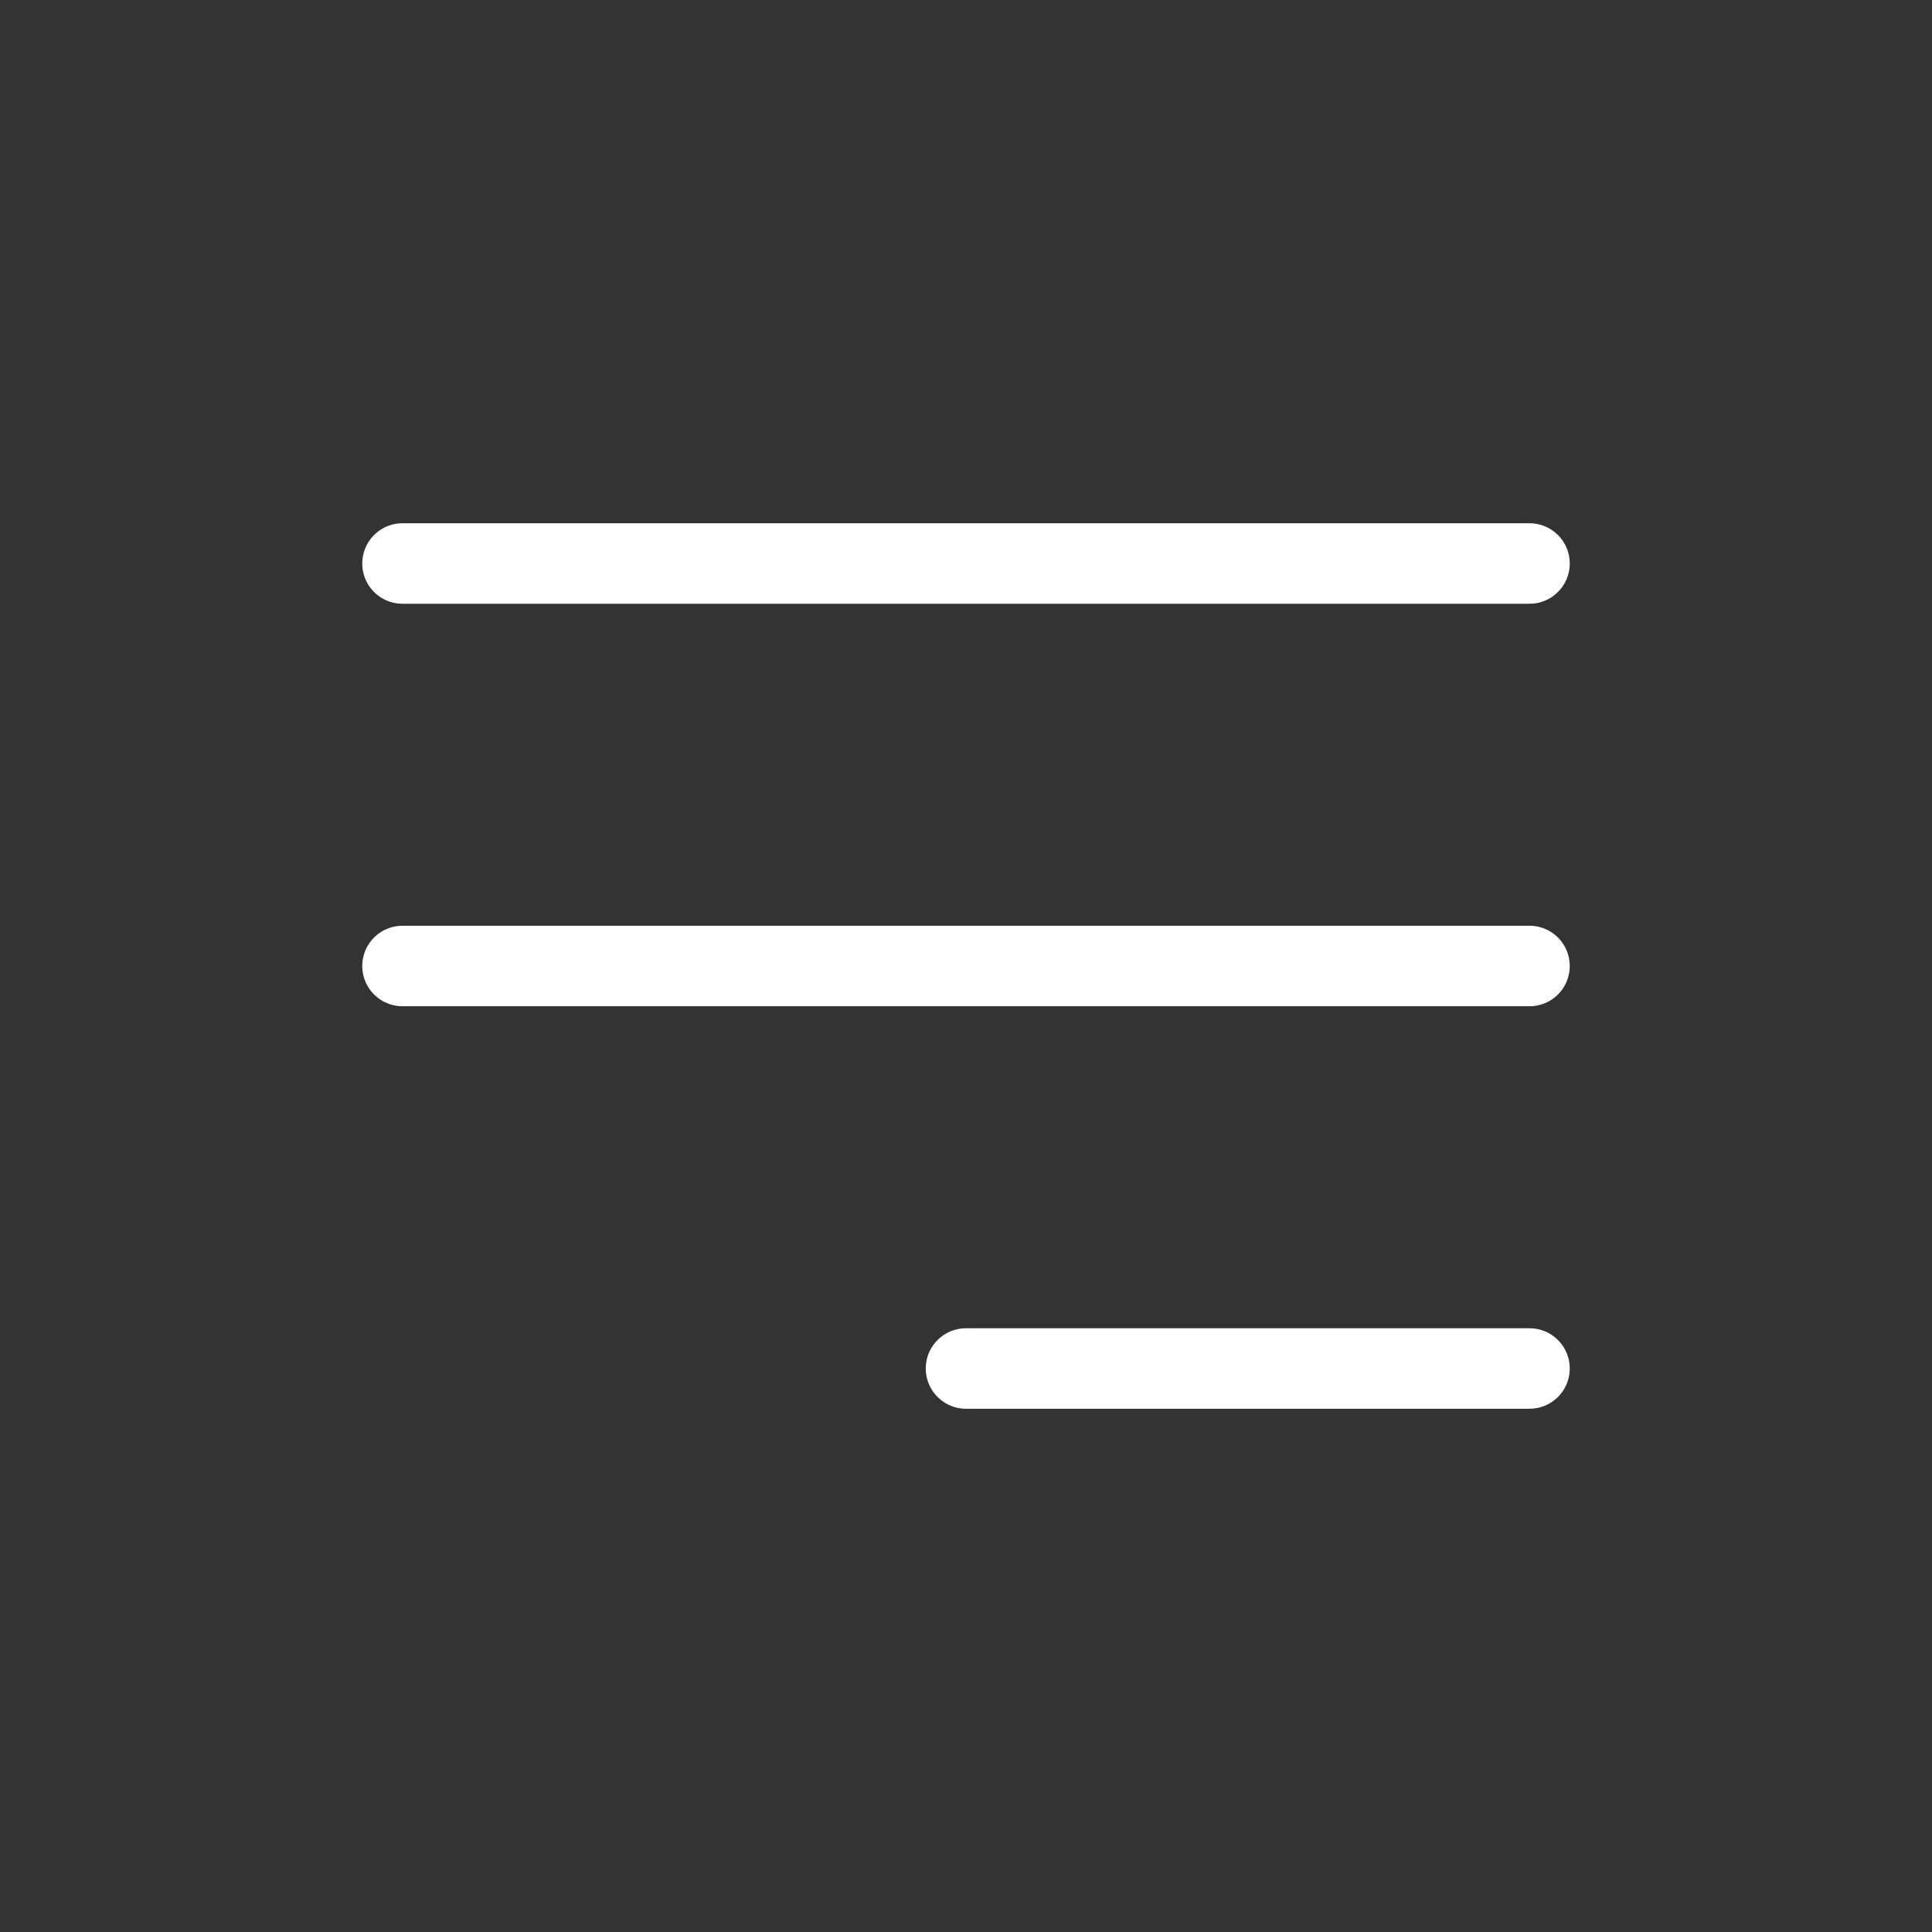
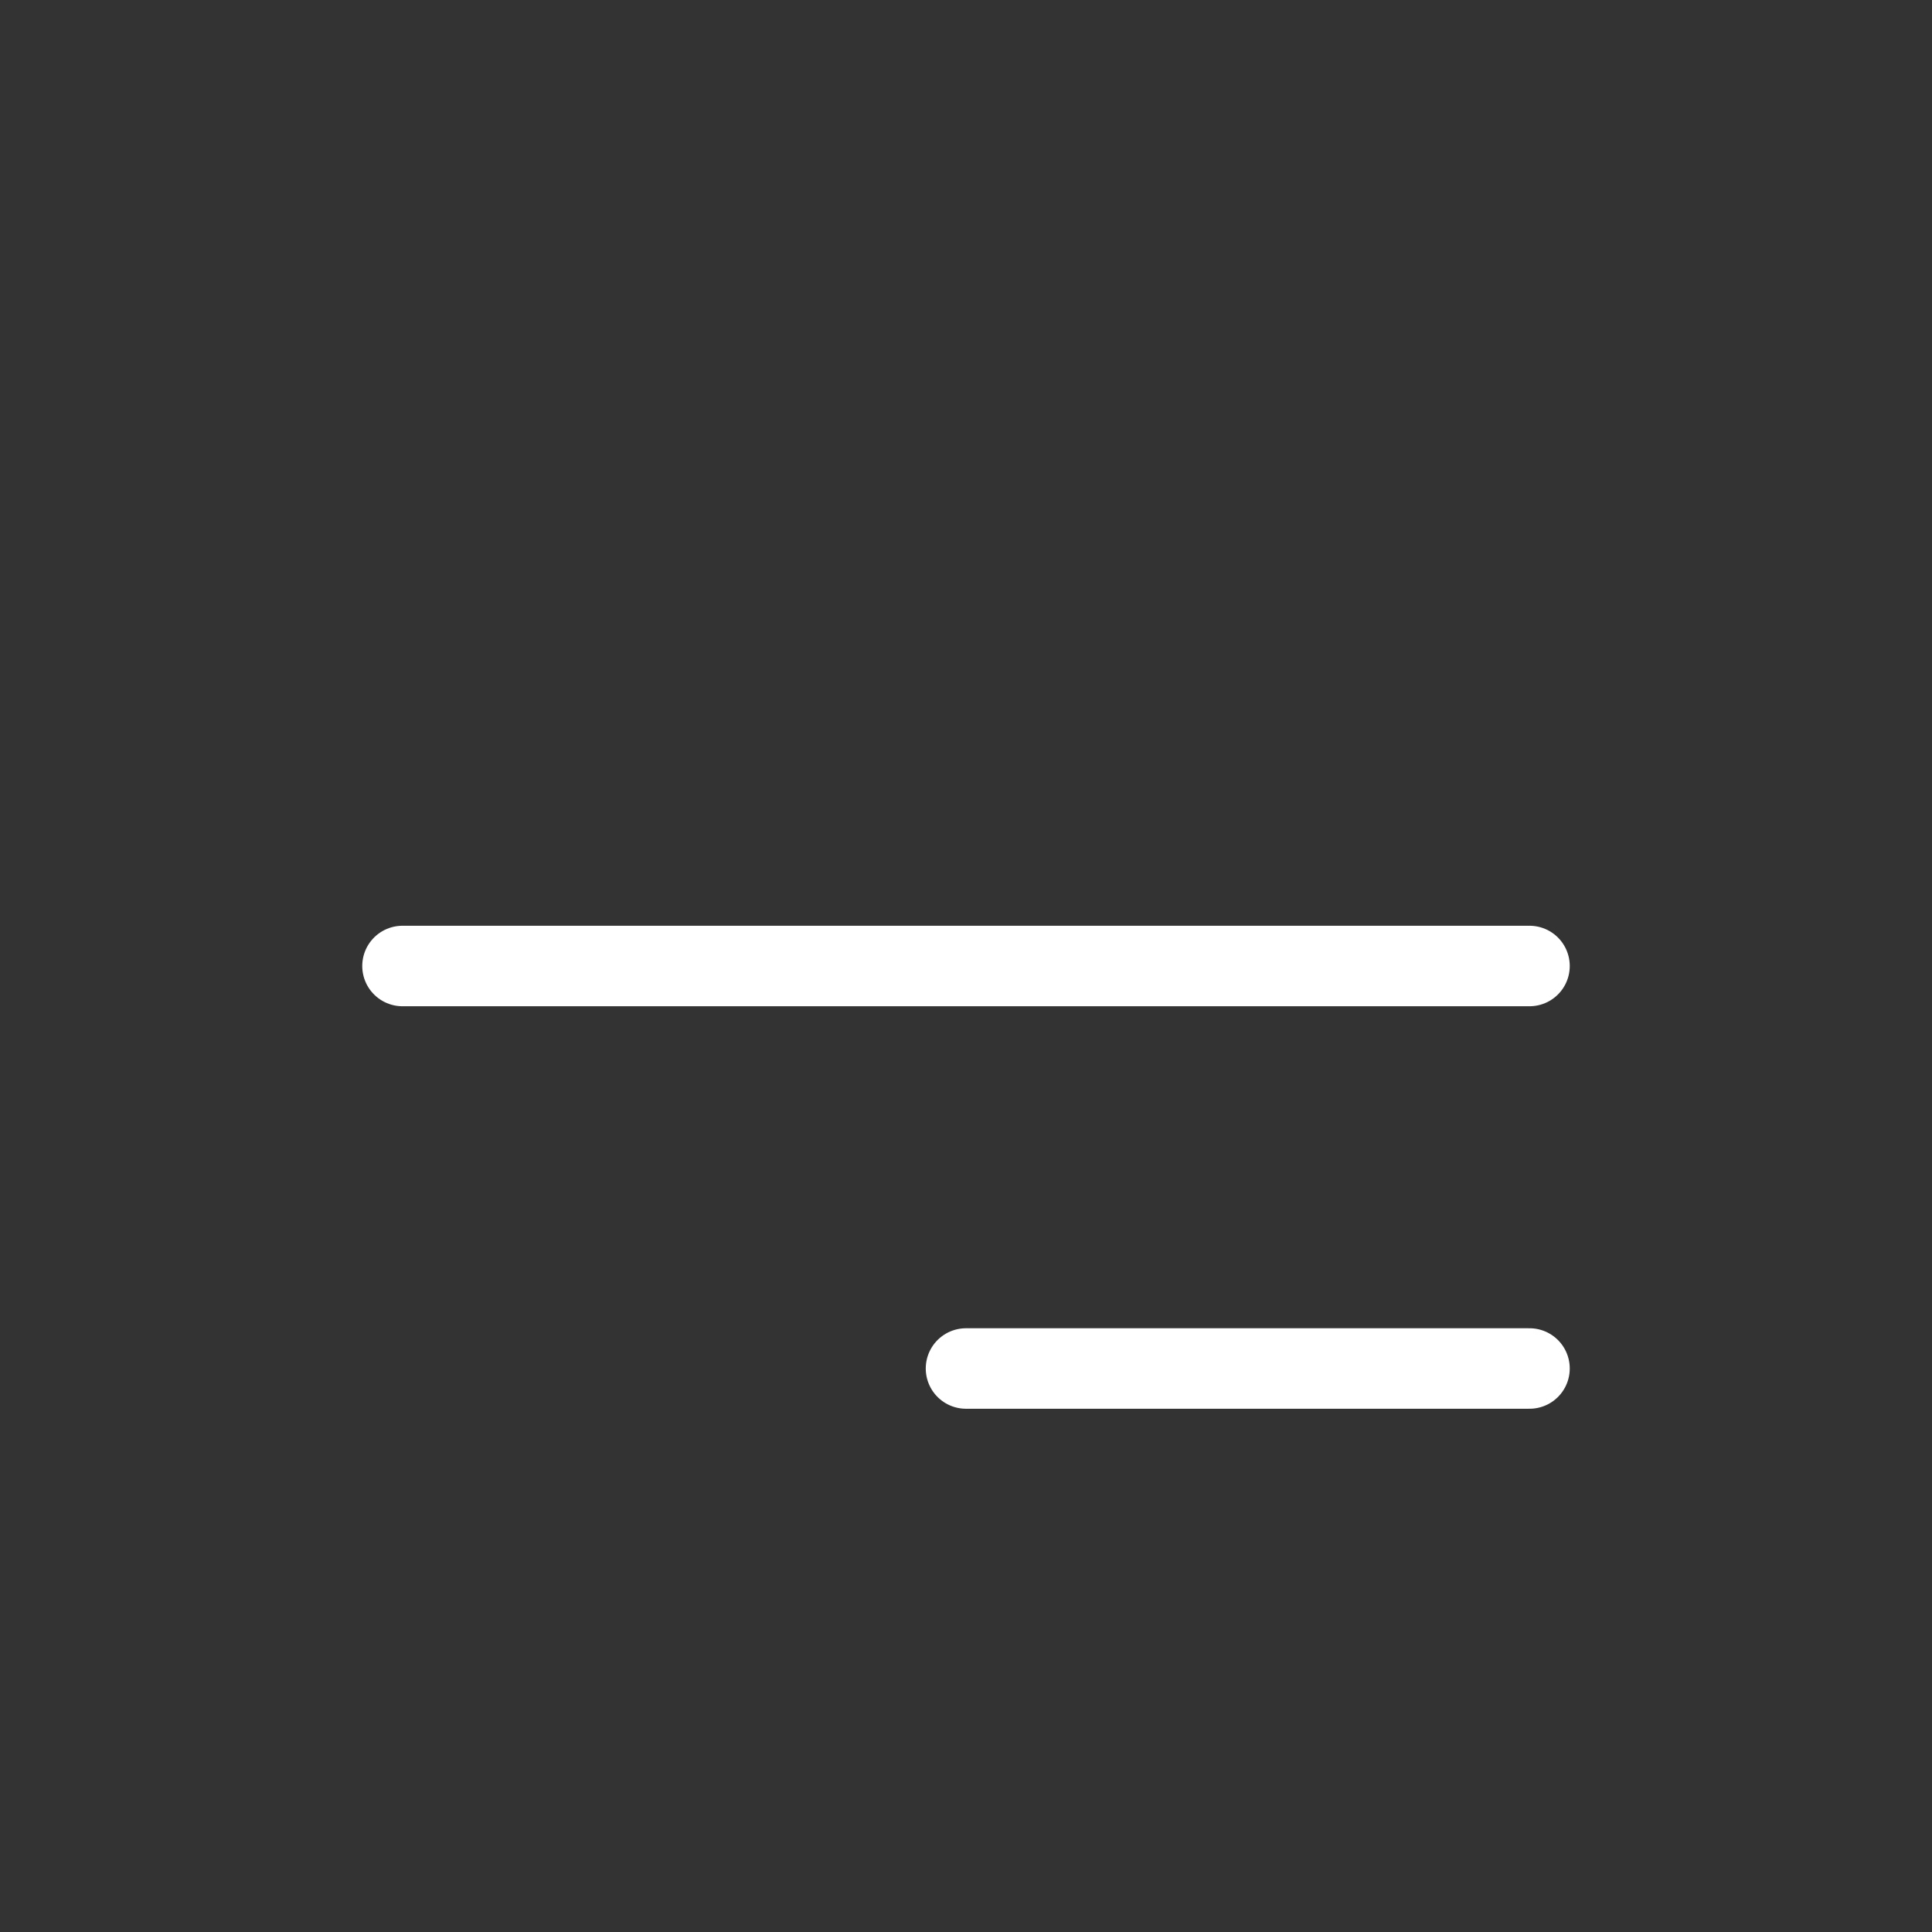
<svg xmlns="http://www.w3.org/2000/svg" width="24" height="24" viewBox="0 0 24 24" fill="none">
  <rect x="0" y="0" width="24" height="24" fill="#333333" stroke="none" />
-   <path d="M12 17H19M5 12H19M5 7H19" stroke="white" stroke-linecap="round" stroke-linejoin="round" />
+   <path d="M12 17H19M5 12H19M5 7" stroke="white" stroke-linecap="round" stroke-linejoin="round" />
</svg>